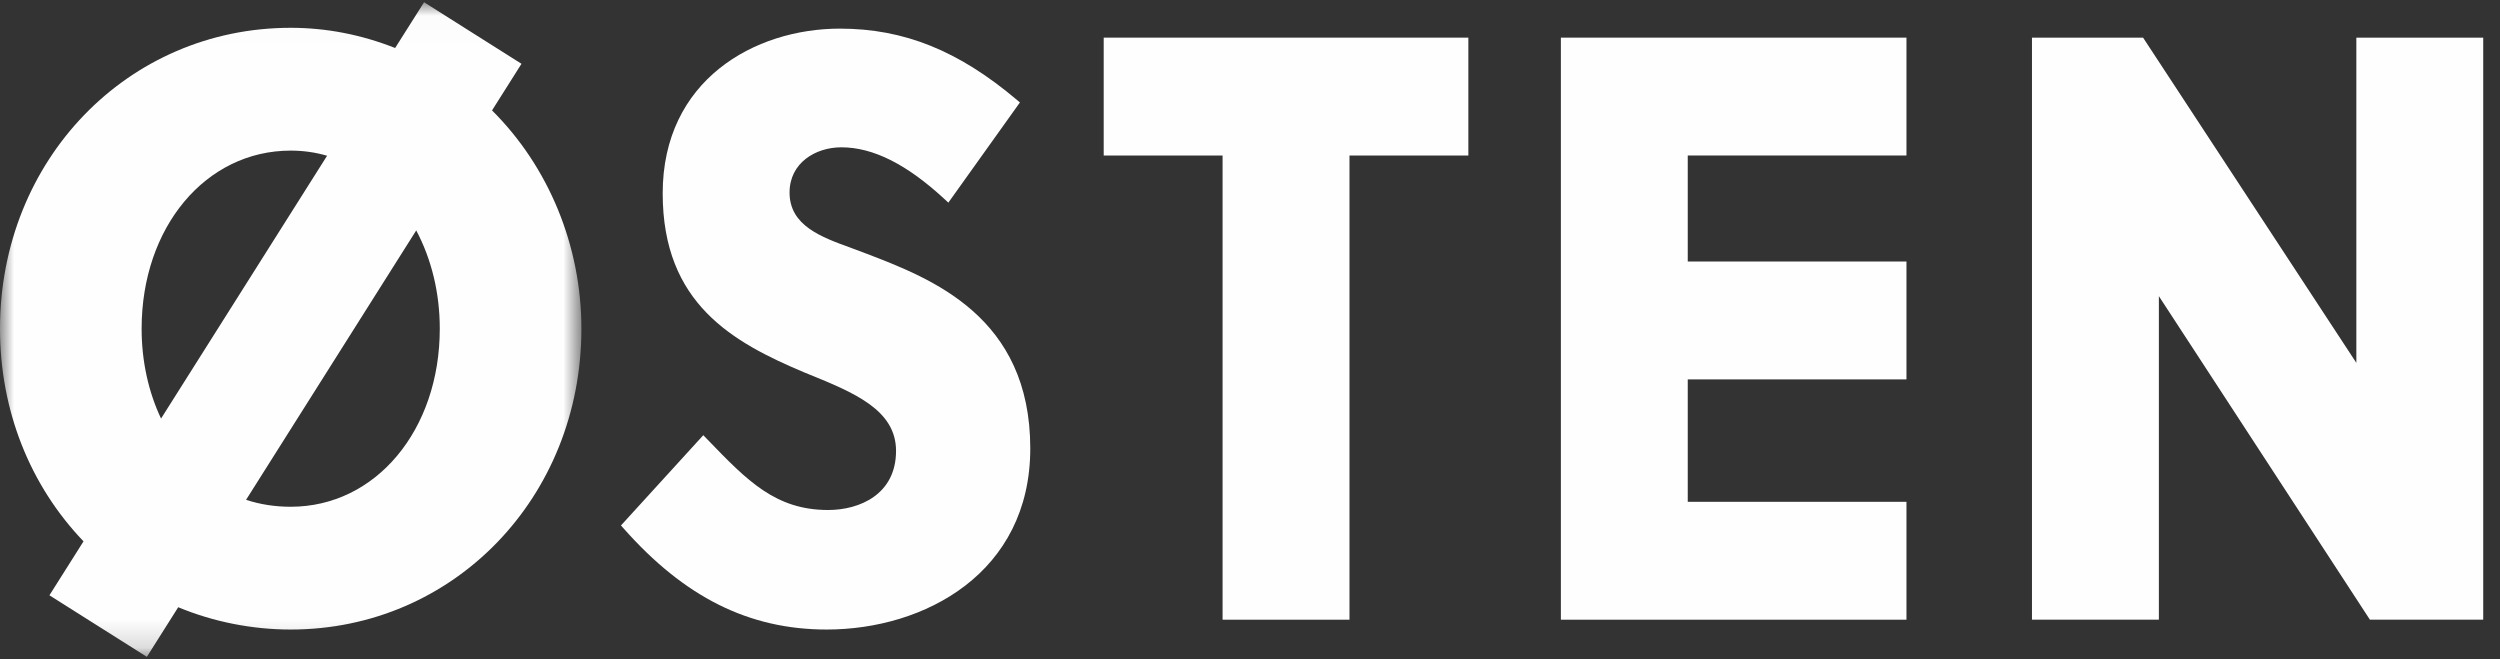
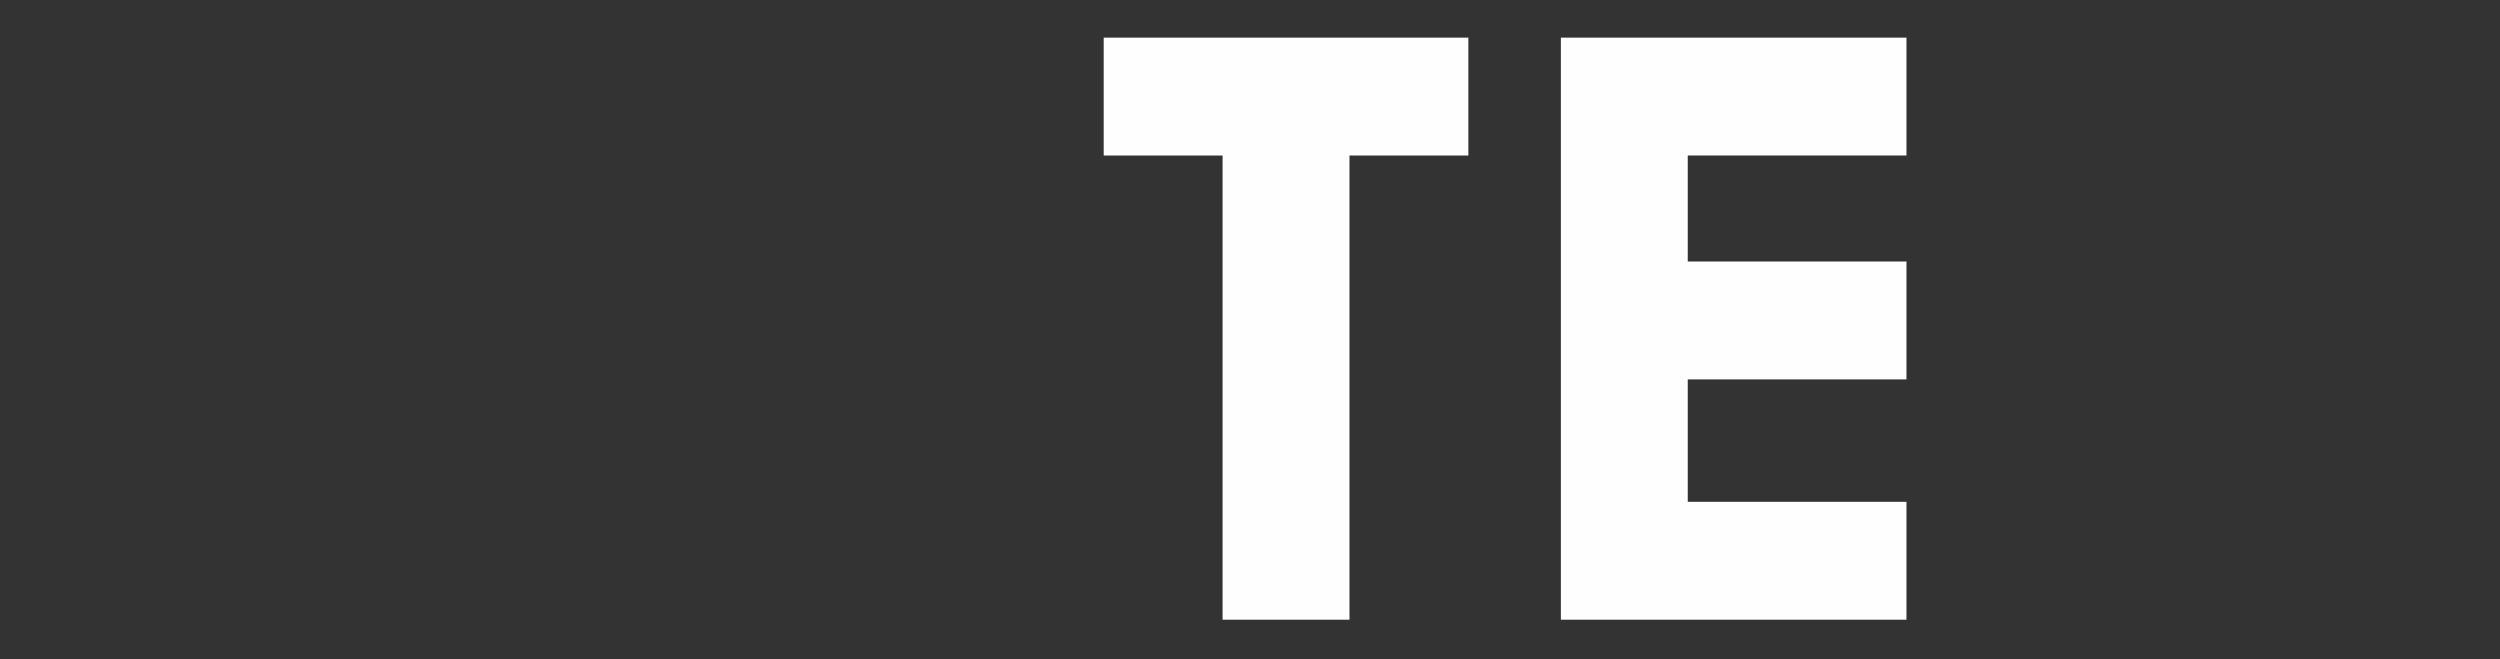
<svg xmlns="http://www.w3.org/2000/svg" xmlns:xlink="http://www.w3.org/1999/xlink" width="91px" height="24px" viewBox="0 0 91 24" version="1.1">
  <rect x="0" y="0" width="91" height="24" fill="#333333" stroke="none" />
  <title>logo-osten-blanc</title>
  <desc>Created with Sketch.</desc>
  <defs>
    <polygon id="path-1" points="0 0.01 21.163 0.01 21.163 23.837 0 23.837" />
  </defs>
  <g id="Symbols" stroke="none" stroke-width="1" fill="none" fill-rule="evenodd">
    <g id="header-vide-crea" transform="translate(-21, -13)">
      <g id="logo-osten-blanc" transform="translate(21, 12.5)">
        <g id="Group-12">
-           <path d="M31.533,9.731 C31.361,9.663 31.179,9.597 30.994,9.529 C29.886,9.128 28.74,8.712 28.74,7.508 C28.74,6.427 29.688,5.862 30.625,5.862 C31.784,5.862 33.019,6.484 34.399,7.764 L34.52,7.876 L37.125,4.229 L37.023,4.143 C34.895,2.343 32.905,1.542 30.572,1.542 C27.465,1.542 24.122,3.418 24.122,7.538 C24.122,11.552 26.673,12.961 29.288,14.061 L29.438,14.122 C31.073,14.788 32.616,15.416 32.616,16.911 C32.616,18.5 31.285,19.064 30.144,19.064 C28.231,19.064 27.199,17.996 25.77,16.517 L25.6,16.341 L22.603,19.627 L22.69,19.724 C24.914,22.242 27.266,23.415 30.091,23.415 C33.66,23.415 37.502,21.352 37.502,16.822 C37.502,12.021 33.909,10.643 31.533,9.731" id="Fill-1" fill="#FEFEFE" />
          <polygon id="Fill-3" fill="#FEFEFE" points="40.175 6.161 44.502 6.161 44.502 23.057 49.121 23.057 49.121 6.161 53.448 6.161 53.448 1.87 40.175 1.87" />
          <polygon id="Fill-5" fill="#FEFEFE" points="56.816 23.057 69.395 23.057 69.395 18.766 61.434 18.766 61.434 14.31 69.395 14.31 69.395 10.019 61.434 10.019 61.434 6.16 69.395 6.16 69.395 1.87 56.816 1.87" />
-           <polygon id="Fill-7" fill="#FEFEFE" points="85.771 1.87 85.771 13.708 78.051 1.936 78.008 1.87 73.964 1.87 73.964 23.057 78.583 23.057 78.583 11.28 86.222 22.991 86.266 23.057 90.389 23.057 90.389 1.87" />
          <g id="Group-11" transform="translate(0, 0.572)">
            <mask id="mask-2" fill="white">
              <use xlink:href="#path-1" />
            </mask>
            <g id="Clip-10" />
-             <path d="M10.582,18.374 C10.003,18.374 9.458,18.287 8.957,18.121 L15.151,8.315 C15.71,9.369 16.008,10.597 16.008,11.892 C16.008,15.587 13.675,18.374 10.582,18.374 L10.582,18.374 Z M10.582,5.41 C11.046,5.41 11.489,5.475 11.906,5.597 L5.862,15.164 C5.406,14.197 5.155,13.082 5.155,11.892 C5.155,8.197 7.488,5.41 10.582,5.41 L10.582,5.41 Z M18.982,2.25 L15.436,0.01 L14.383,1.675 C13.163,1.194 11.889,0.94 10.582,0.94 C4.648,0.94 0,5.75 0,11.892 C0,14.856 1.081,17.588 3.04,19.633 L1.799,21.597 L5.346,23.837 L6.487,22.031 C7.761,22.56 9.169,22.843 10.582,22.843 C16.515,22.843 21.163,18.033 21.163,11.892 C21.163,8.89 19.979,6.003 17.91,3.947 L18.982,2.25 Z" id="Fill-9" fill="#FEFEFE" mask="url(#mask-2)" />
          </g>
        </g>
      </g>
    </g>
  </g>
</svg>